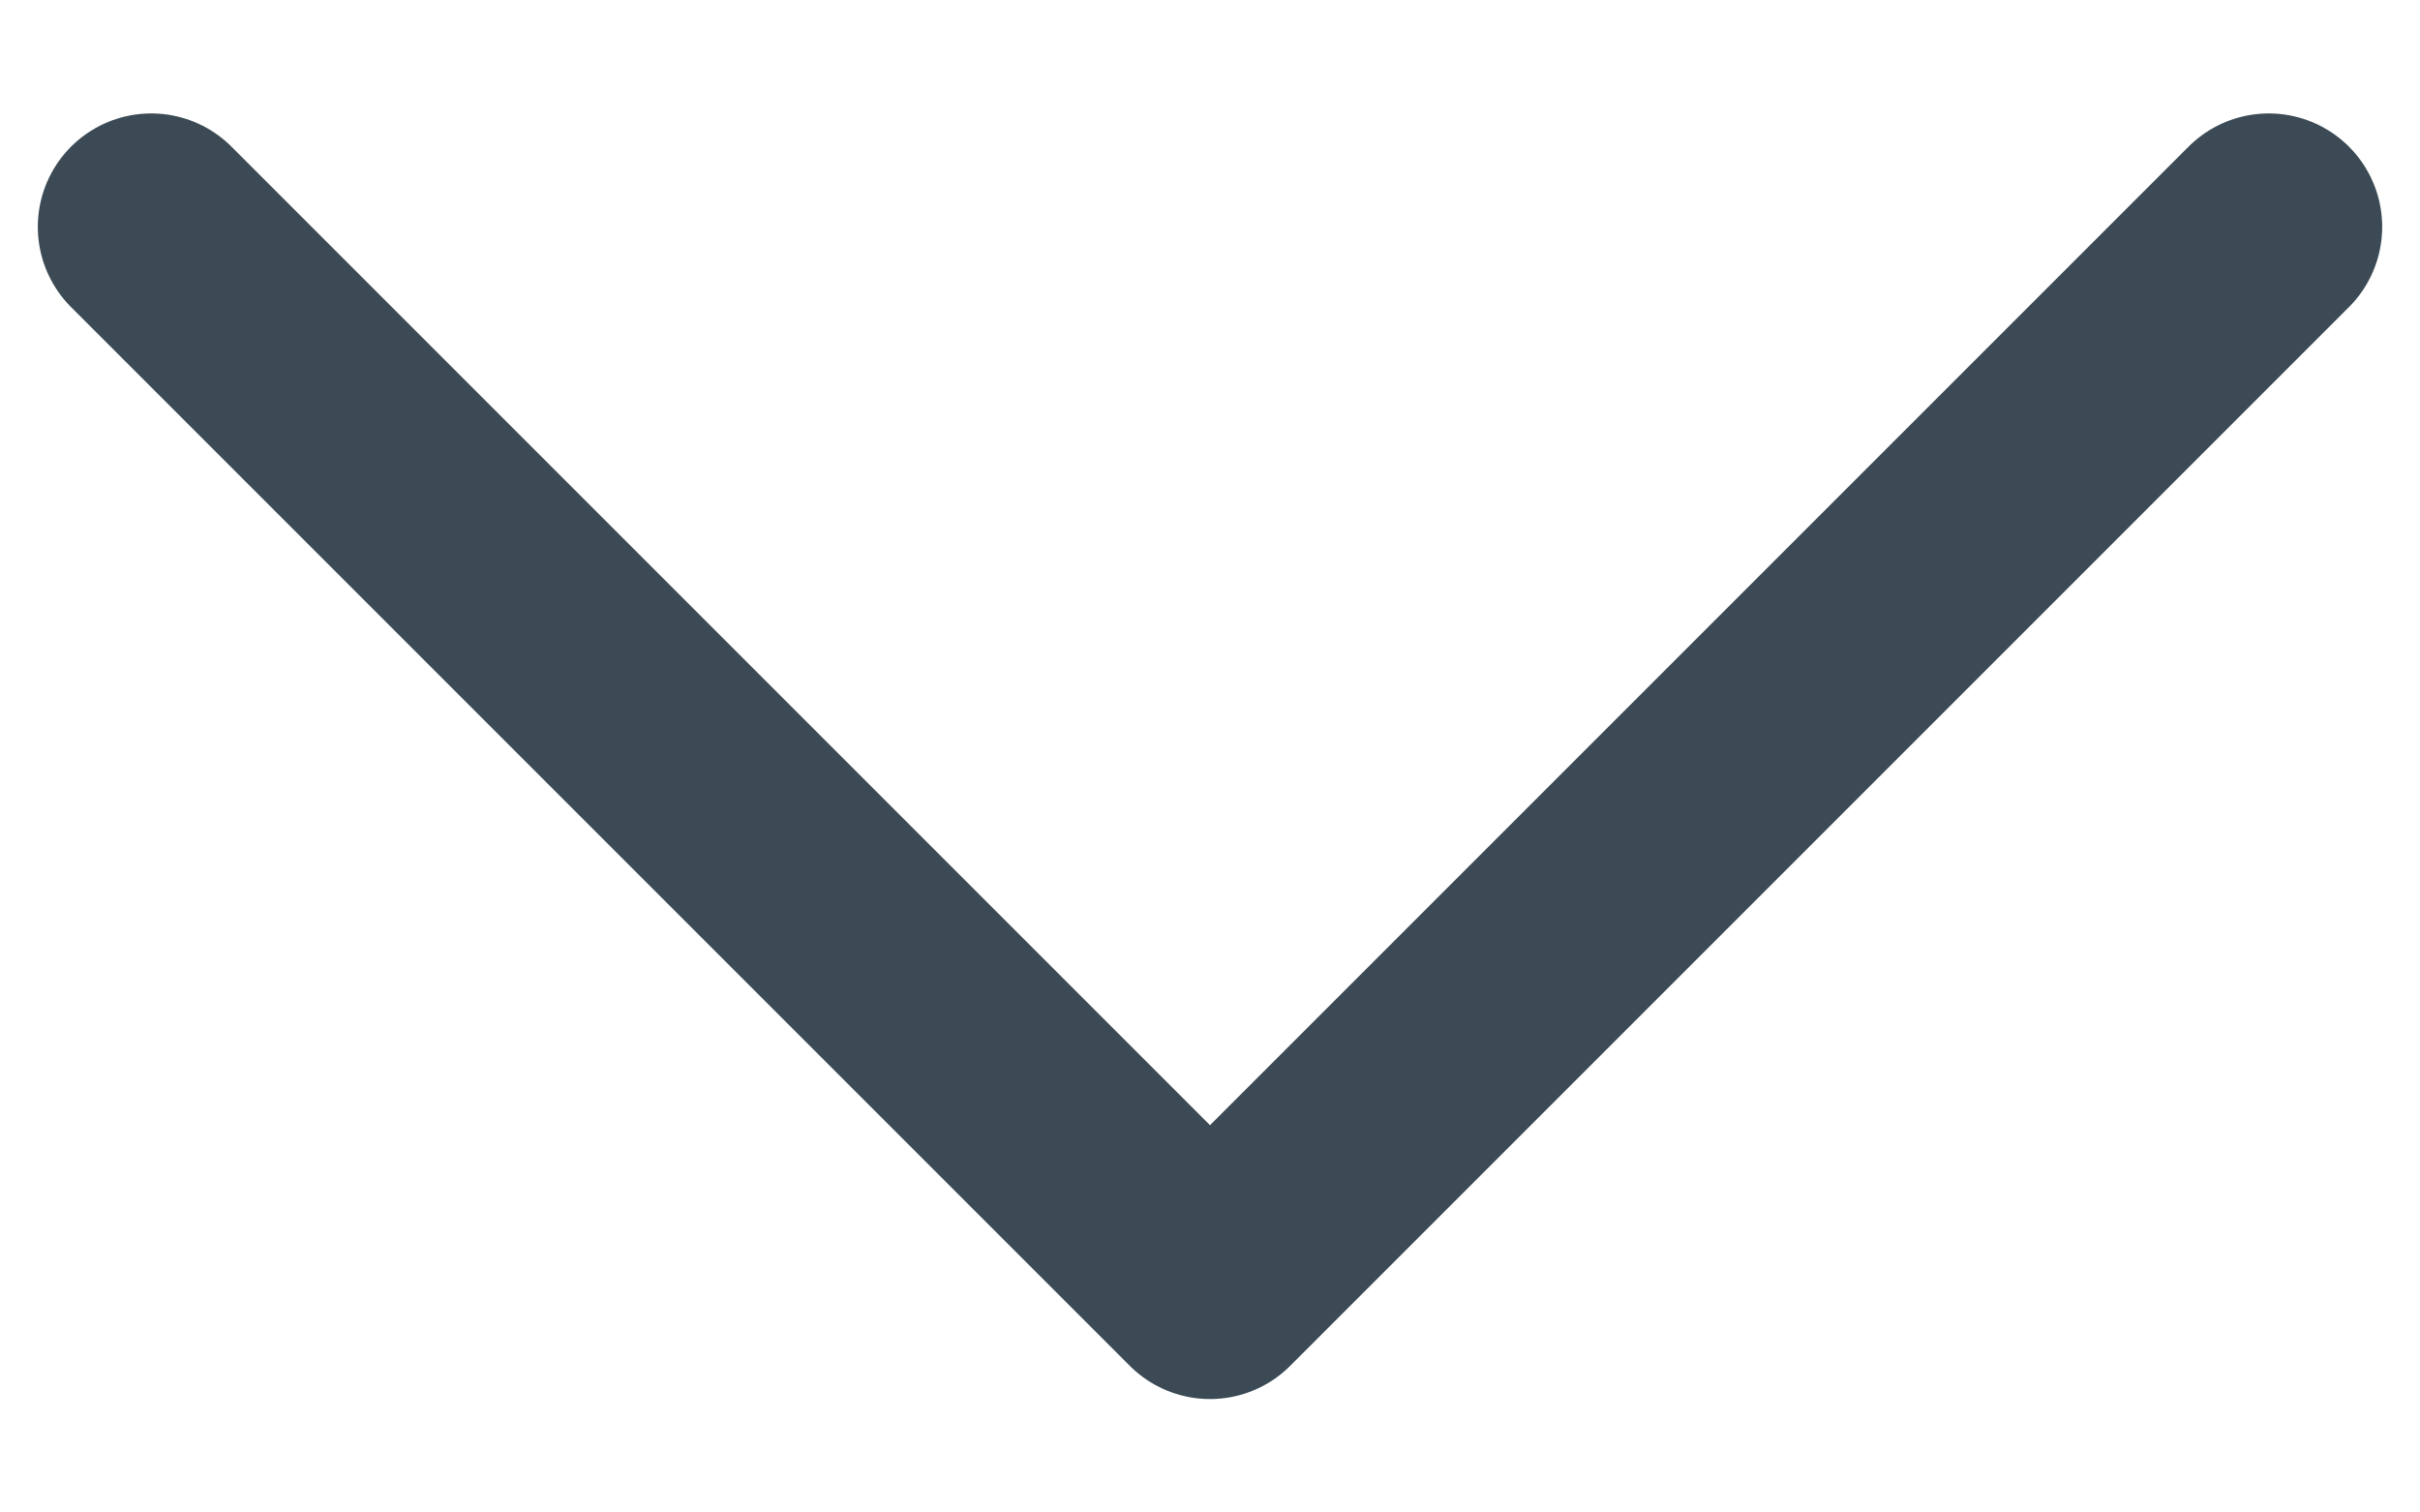
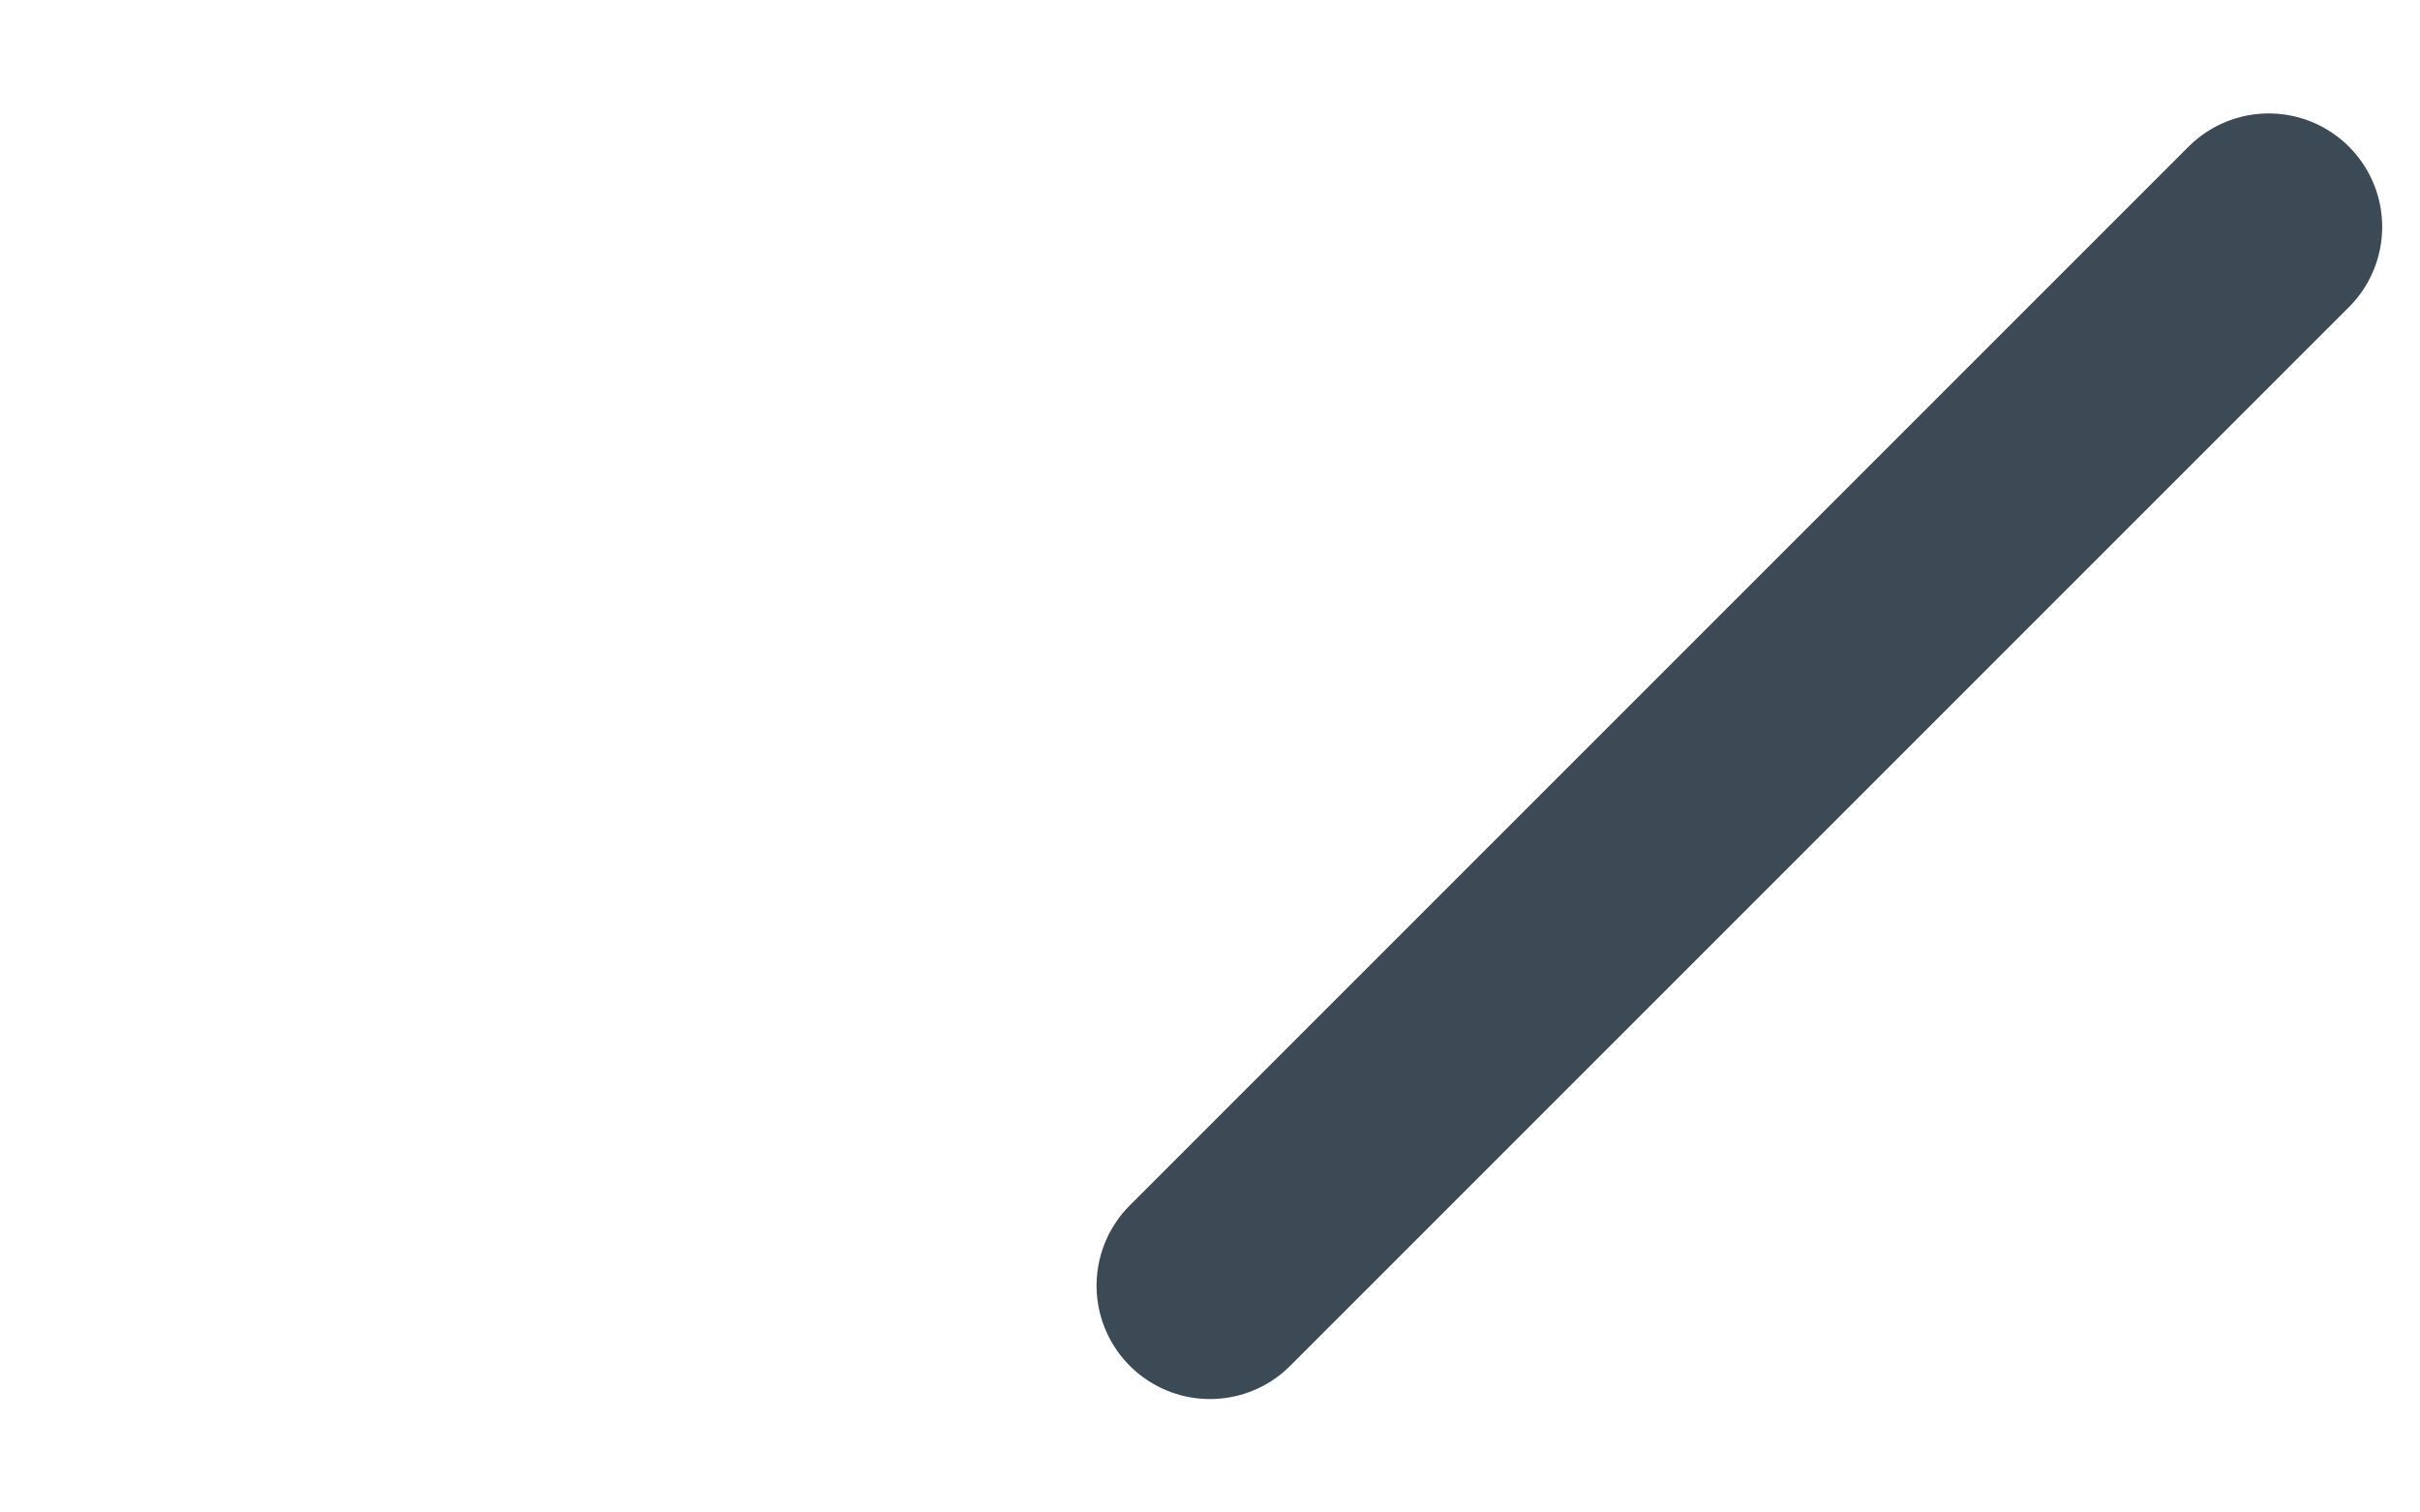
<svg xmlns="http://www.w3.org/2000/svg" width="16" height="10" viewBox="0 0 16 10" fill="none">
  <g id="Arrow - Down 2">
-     <path id="Stroke 1" d="M15 1.5L8 8.5L1 1.5" stroke="#3B4A54" stroke-width="1.5" stroke-linecap="round" stroke-linejoin="round" />
+     <path id="Stroke 1" d="M15 1.5L8 8.5" stroke="#3B4A54" stroke-width="1.5" stroke-linecap="round" stroke-linejoin="round" />
  </g>
</svg>